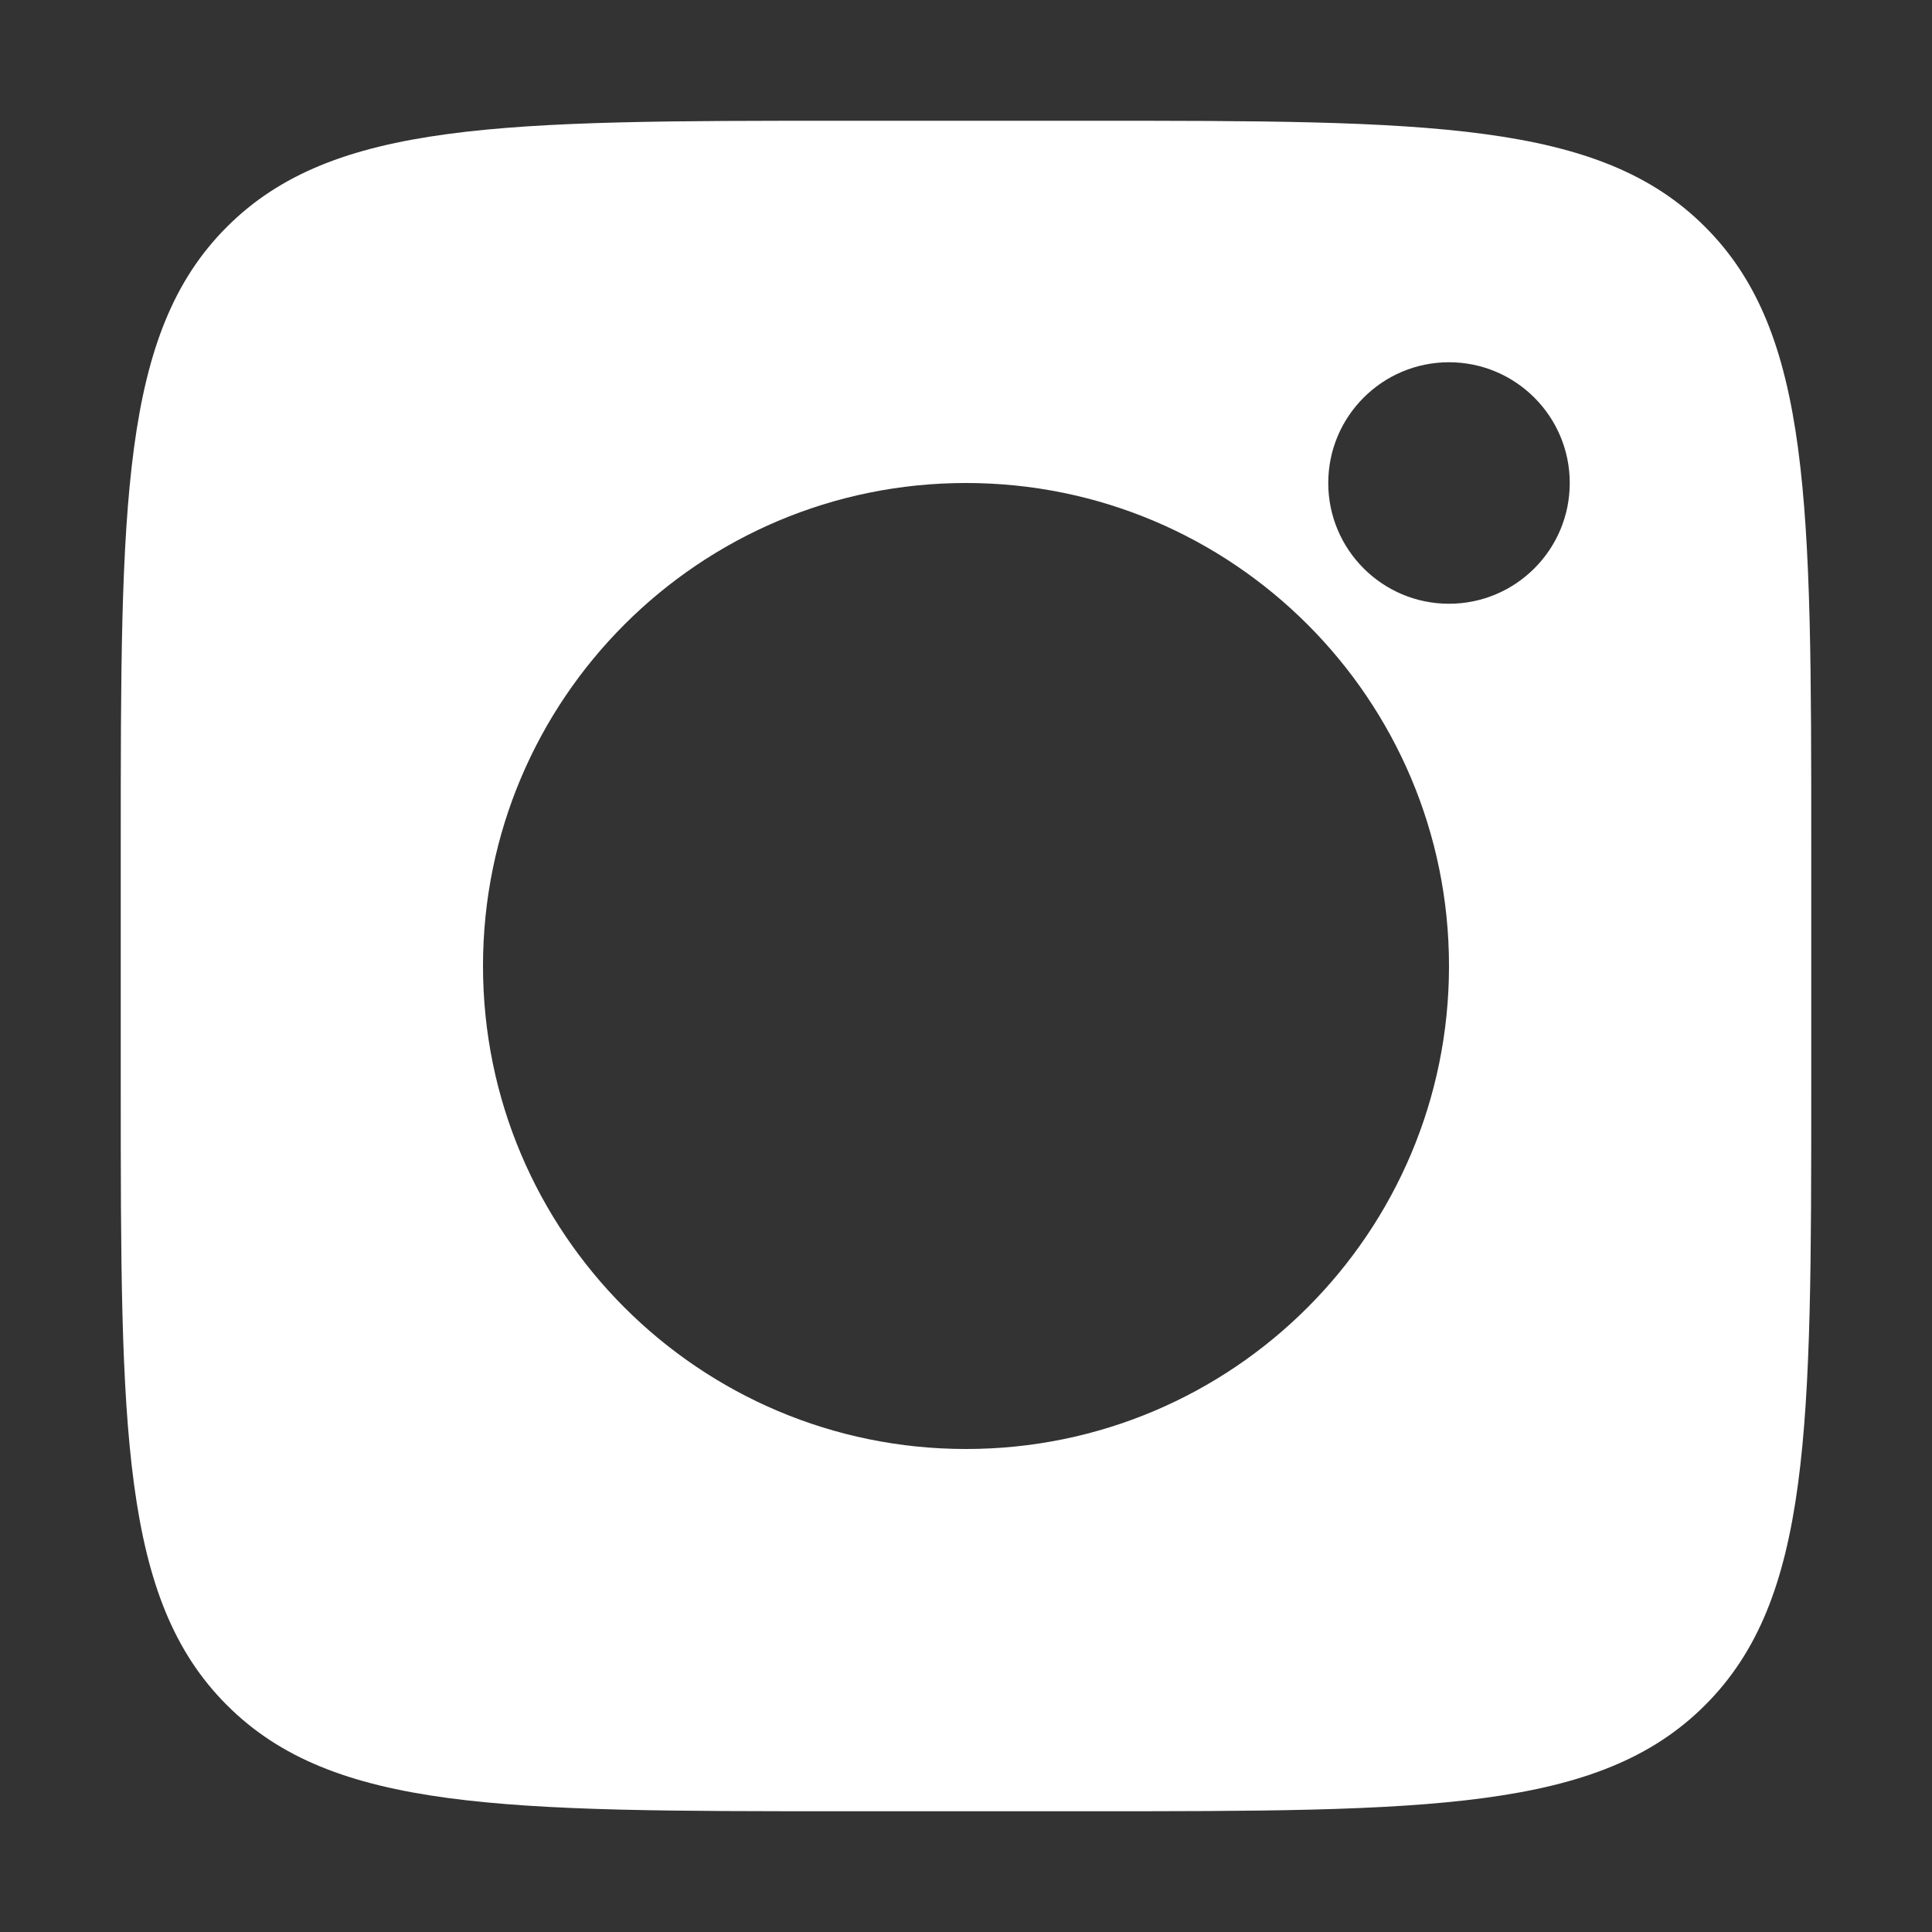
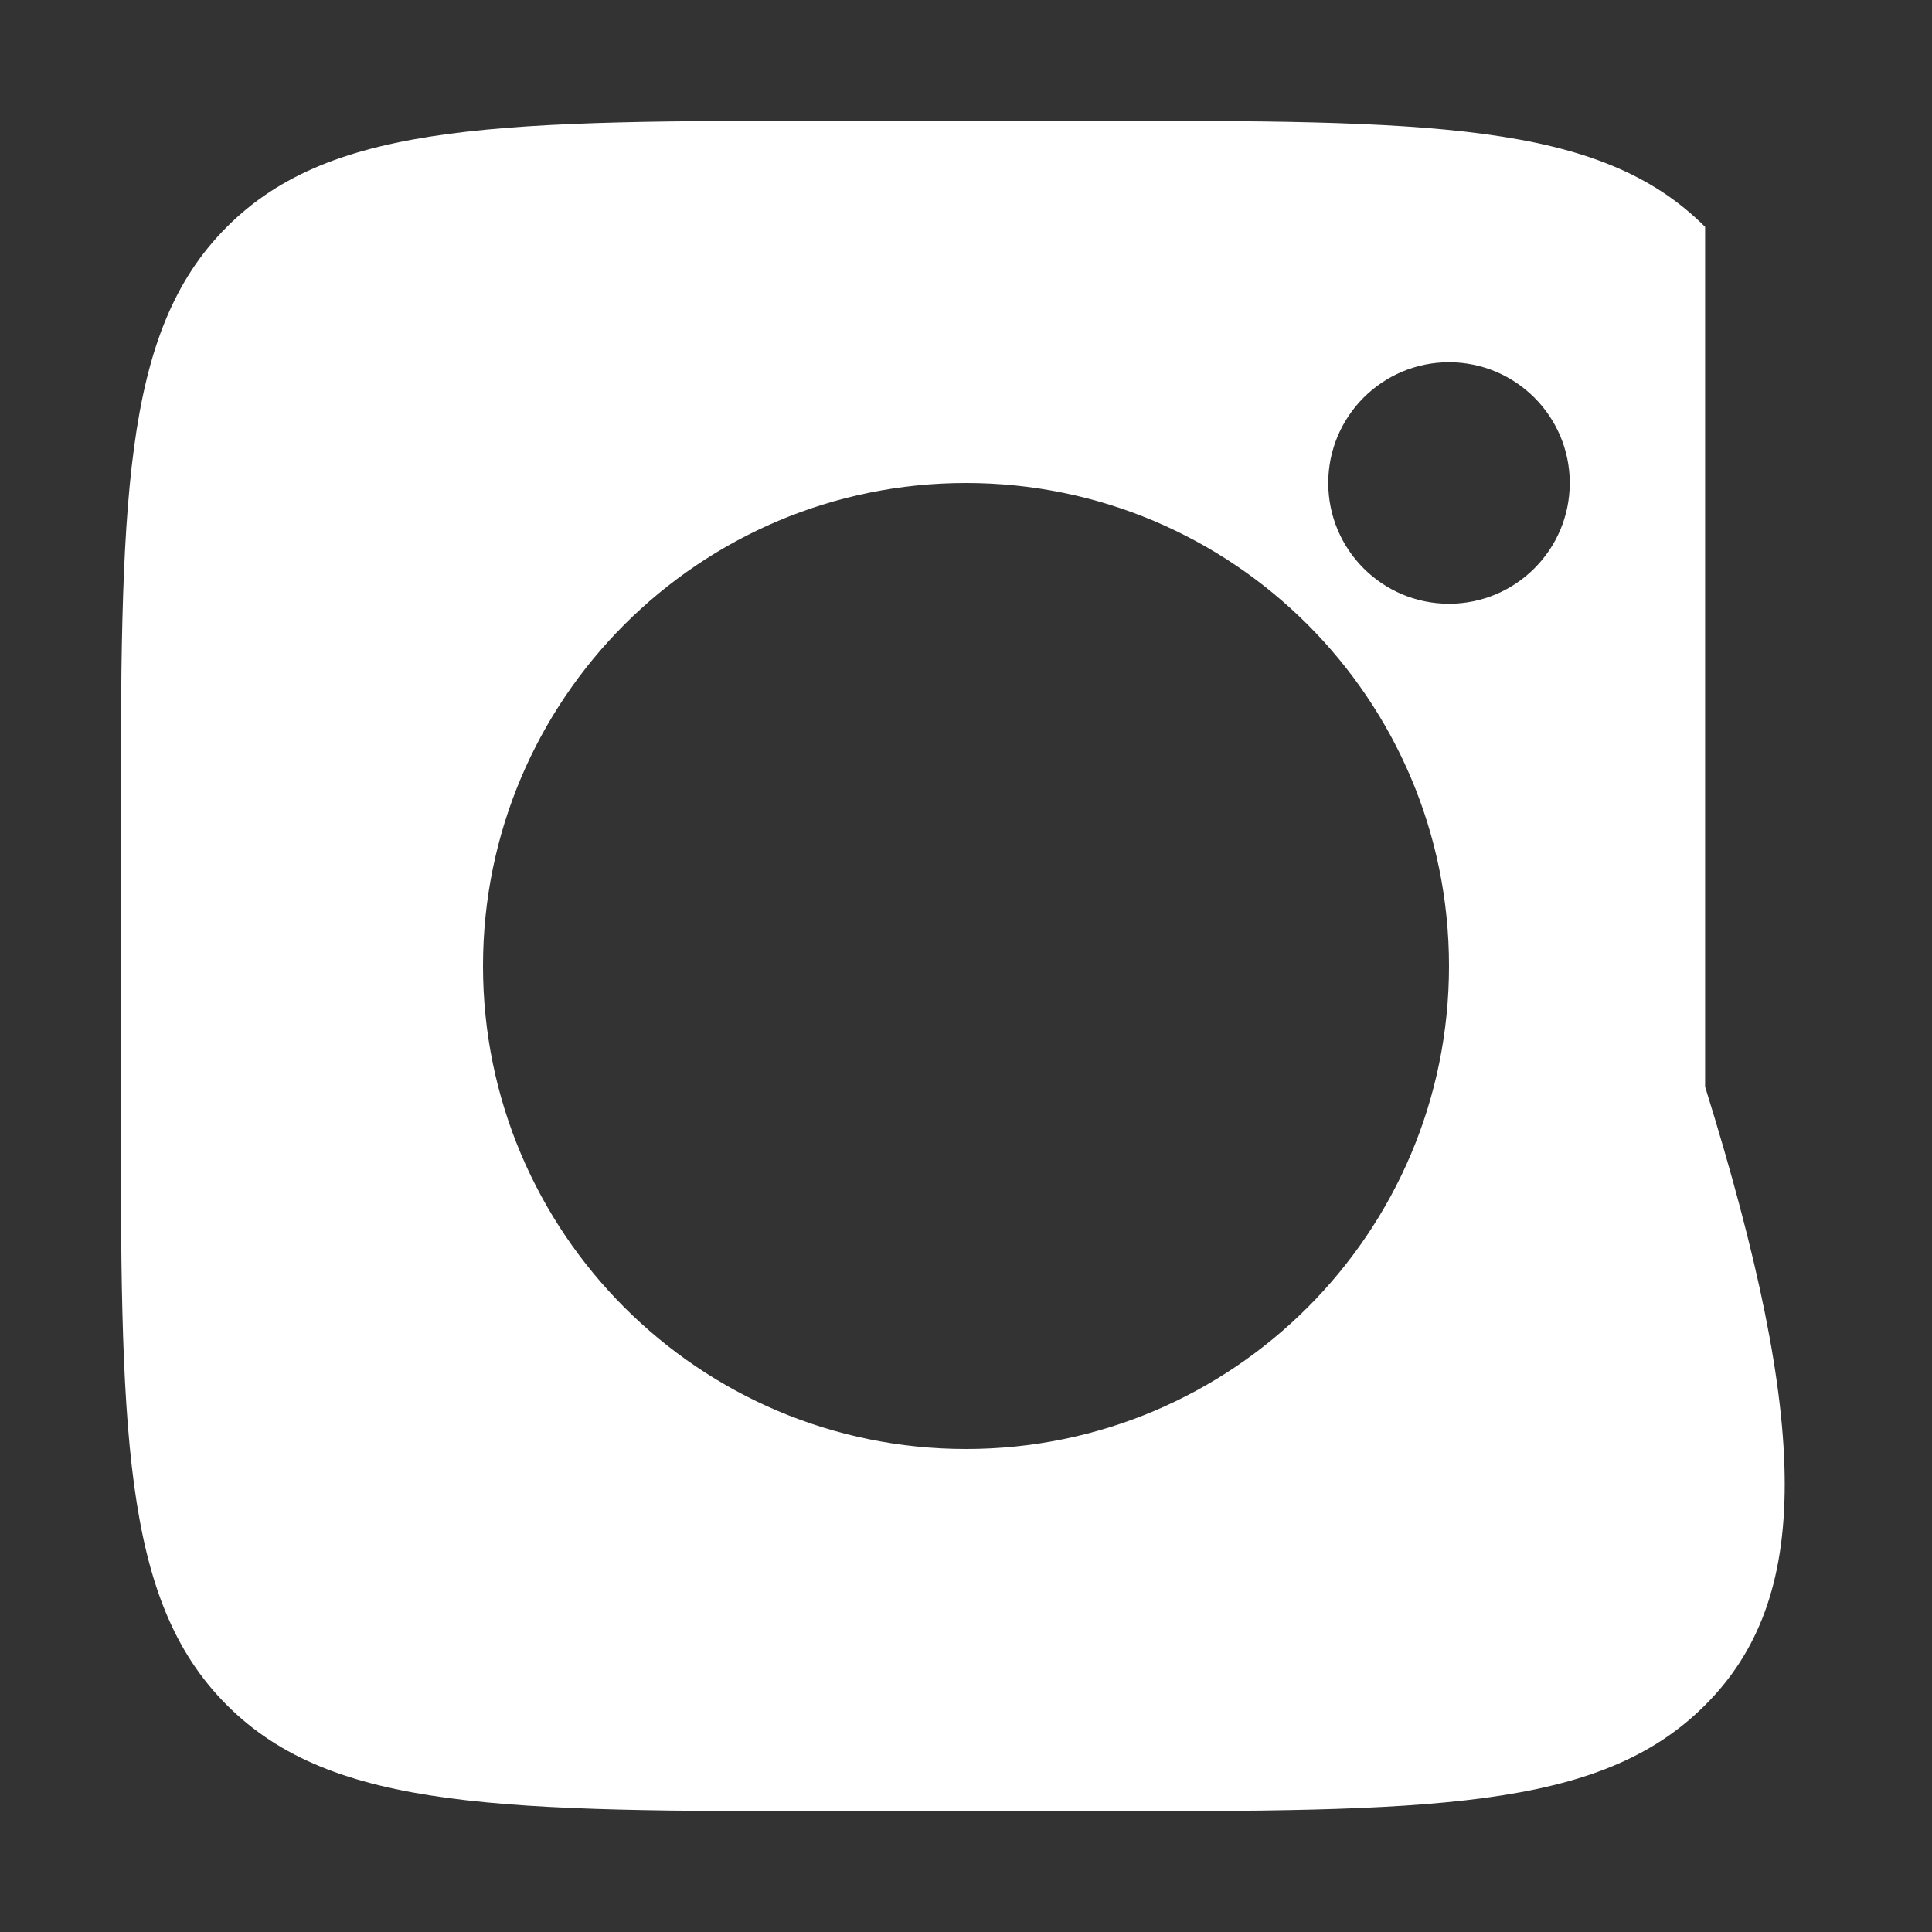
<svg xmlns="http://www.w3.org/2000/svg" width="16" height="16" viewBox="0 0 16 16" fill="none">
  <rect x="0" y="0" width="16" height="16" fill="#333333" stroke="none" />
-   <path fill-rule="evenodd" clip-rule="evenodd" d="M1 7C1 4.172 1 2.757 1.879 1.879C2.757 1 4.172 1 7 1H9C11.828 1 13.243 1 14.121 1.879C15 2.757 15 4.172 15 7V9C15 11.828 15 13.243 14.121 14.121C13.243 15 11.828 15 9 15H7C4.172 15 2.757 15 1.879 14.121C1 13.243 1 11.828 1 9V7ZM12 8C12 10.209 10.209 12 8 12C5.791 12 4 10.209 4 8C4 5.791 5.791 4 8 4C10.209 4 12 5.791 12 8ZM12 5C12.552 5 13 4.552 13 4C13 3.448 12.552 3 12 3C11.448 3 11 3.448 11 4C11 4.552 11.448 5 12 5Z" fill="white" />
+   <path fill-rule="evenodd" clip-rule="evenodd" d="M1 7C1 4.172 1 2.757 1.879 1.879C2.757 1 4.172 1 7 1H9C11.828 1 13.243 1 14.121 1.879V9C15 11.828 15 13.243 14.121 14.121C13.243 15 11.828 15 9 15H7C4.172 15 2.757 15 1.879 14.121C1 13.243 1 11.828 1 9V7ZM12 8C12 10.209 10.209 12 8 12C5.791 12 4 10.209 4 8C4 5.791 5.791 4 8 4C10.209 4 12 5.791 12 8ZM12 5C12.552 5 13 4.552 13 4C13 3.448 12.552 3 12 3C11.448 3 11 3.448 11 4C11 4.552 11.448 5 12 5Z" fill="white" />
</svg>